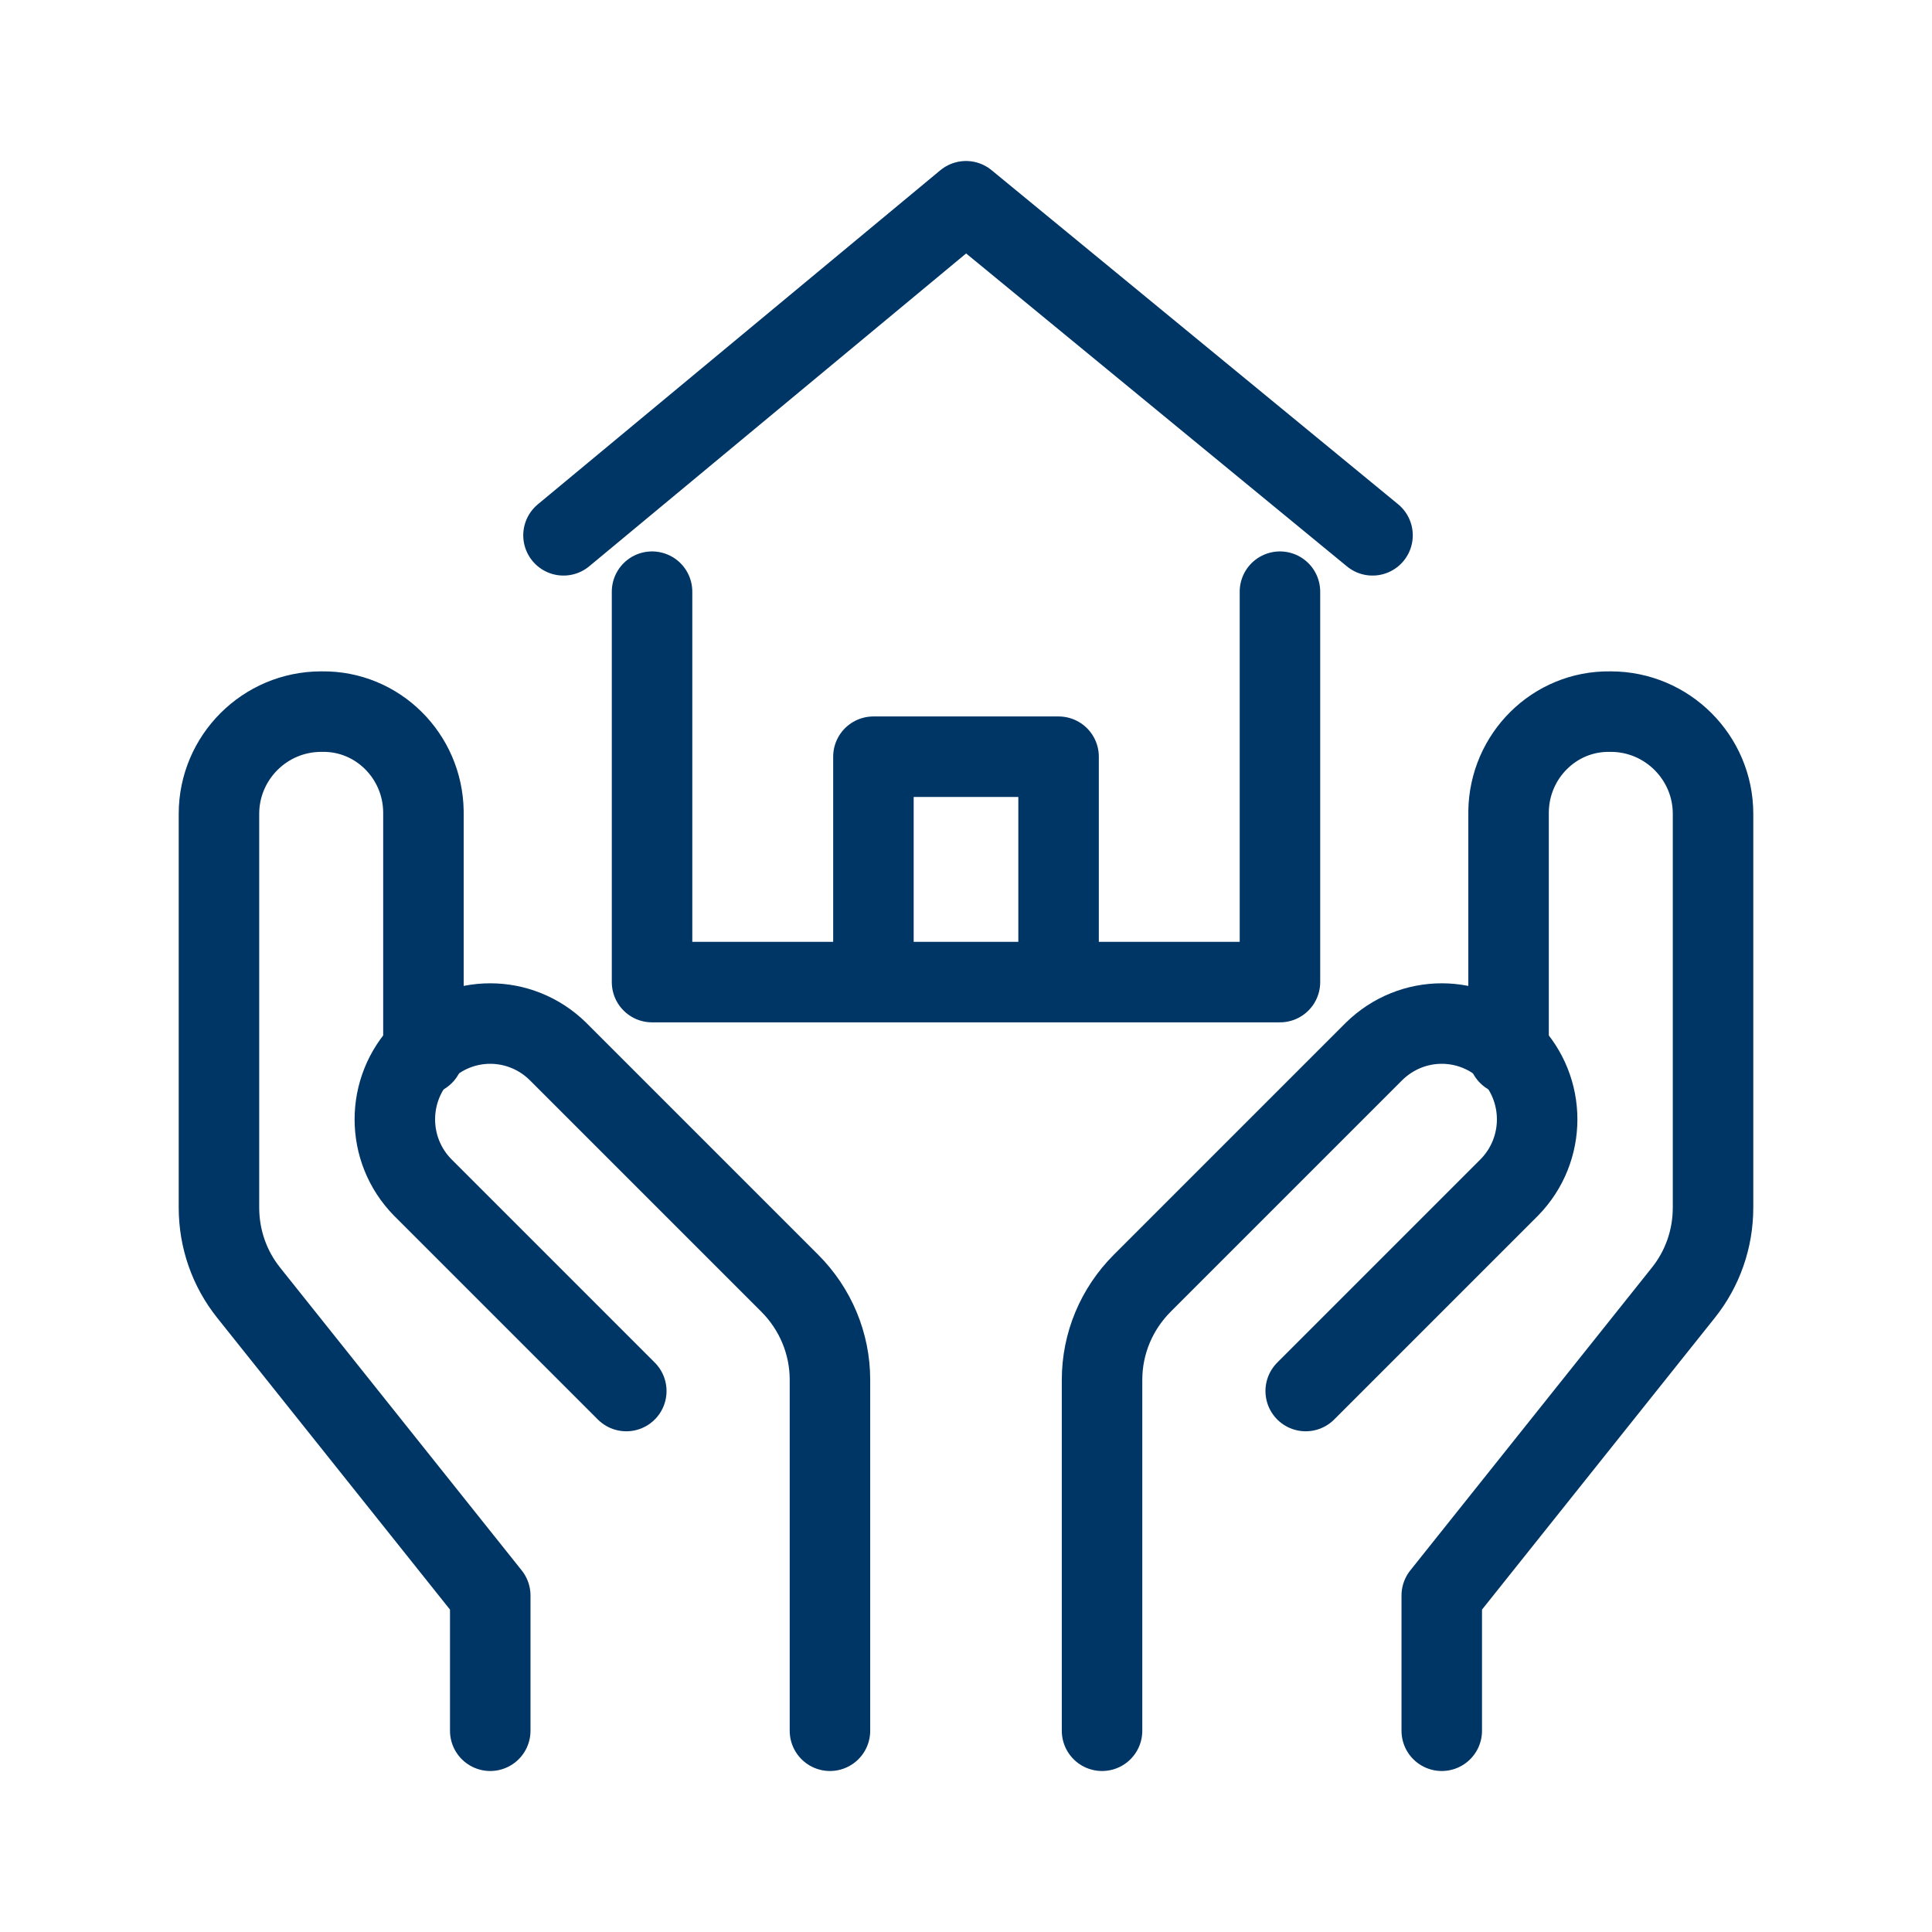
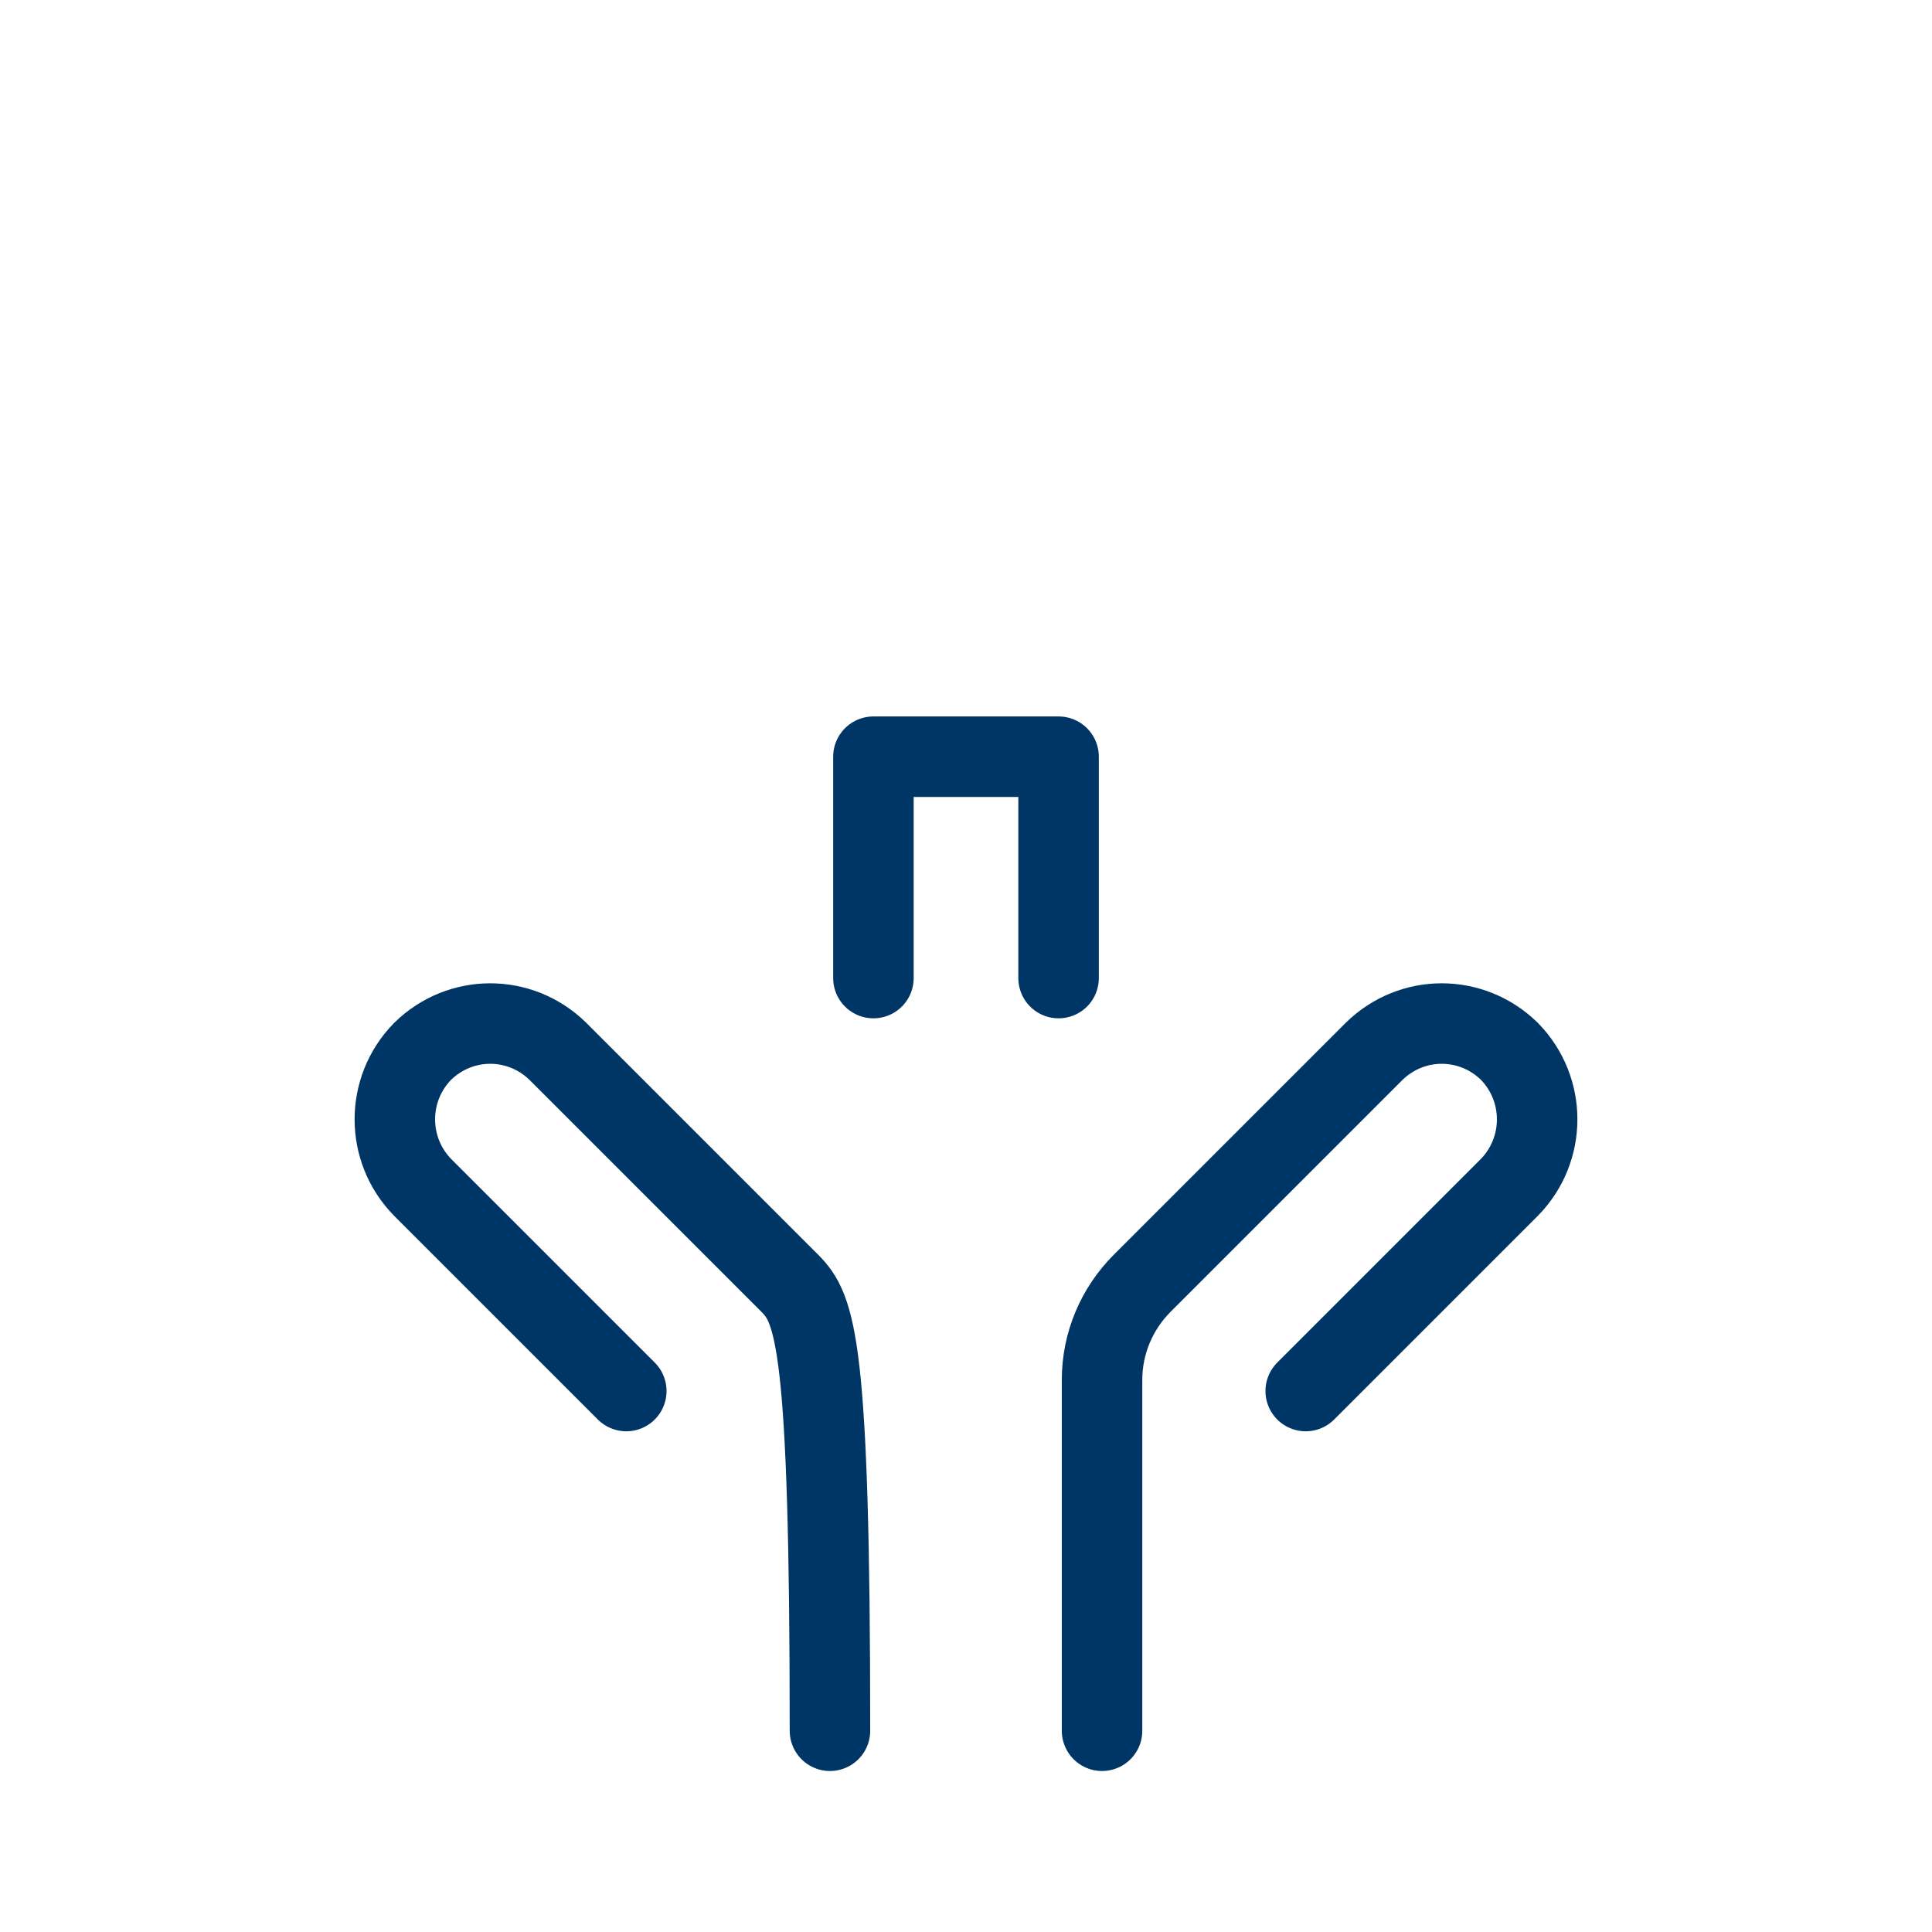
<svg xmlns="http://www.w3.org/2000/svg" width="24" height="24" viewBox="0 0 24 24" fill="none">
-   <path d="M7 6.65L12 2.5L17.05 6.65" stroke="#003665" stroke-linecap="round" stroke-linejoin="round" />
  <path d="M10.85 12.15V9.4H13.15V12.15" stroke="#003665" stroke-linecap="round" stroke-linejoin="round" />
-   <path d="M8.1 7.35V12.2H15.9V7.35" stroke="#003665" stroke-linecap="round" stroke-linejoin="round" />
-   <path d="M17.91 21.5V19.82L20.91 16.06C21.15 15.76 21.28 15.39 21.28 15V10.11C21.28 9.41 20.71 8.84 20.01 8.84H20C19.31 8.83 18.75 9.39 18.74 10.08C18.74 10.09 18.74 10.09 18.74 10.1V13.1" stroke="#003665" stroke-linecap="round" stroke-linejoin="round" />
  <path d="M13.69 21.5V17.14C13.69 16.69 13.87 16.26 14.19 15.94L17.07 13.06C17.54 12.6 18.28 12.6 18.75 13.06C19.21 13.53 19.21 14.28 18.75 14.75L16.22 17.28" stroke="#003665" stroke-linecap="round" stroke-linejoin="round" />
-   <path d="M6.09 21.5V19.82L3.09 16.06C2.85 15.76 2.72 15.39 2.72 15V10.11C2.72 9.41 3.29 8.84 3.99 8.84H4C4.69 8.83 5.25 9.39 5.26 10.08C5.26 10.09 5.26 10.09 5.26 10.1V13.1" stroke="#003665" stroke-linecap="round" stroke-linejoin="round" />
-   <path d="M10.31 21.5V17.14C10.31 16.69 10.13 16.26 9.81 15.94L6.93 13.06C6.46 12.6 5.72 12.6 5.25 13.06C4.79 13.53 4.79 14.28 5.25 14.75L7.78 17.28" stroke="#003665" stroke-linecap="round" stroke-linejoin="round" />
+   <path d="M10.31 21.5C10.31 16.69 10.13 16.26 9.81 15.94L6.93 13.06C6.46 12.6 5.72 12.6 5.25 13.06C4.79 13.53 4.79 14.28 5.25 14.75L7.78 17.28" stroke="#003665" stroke-linecap="round" stroke-linejoin="round" />
</svg>